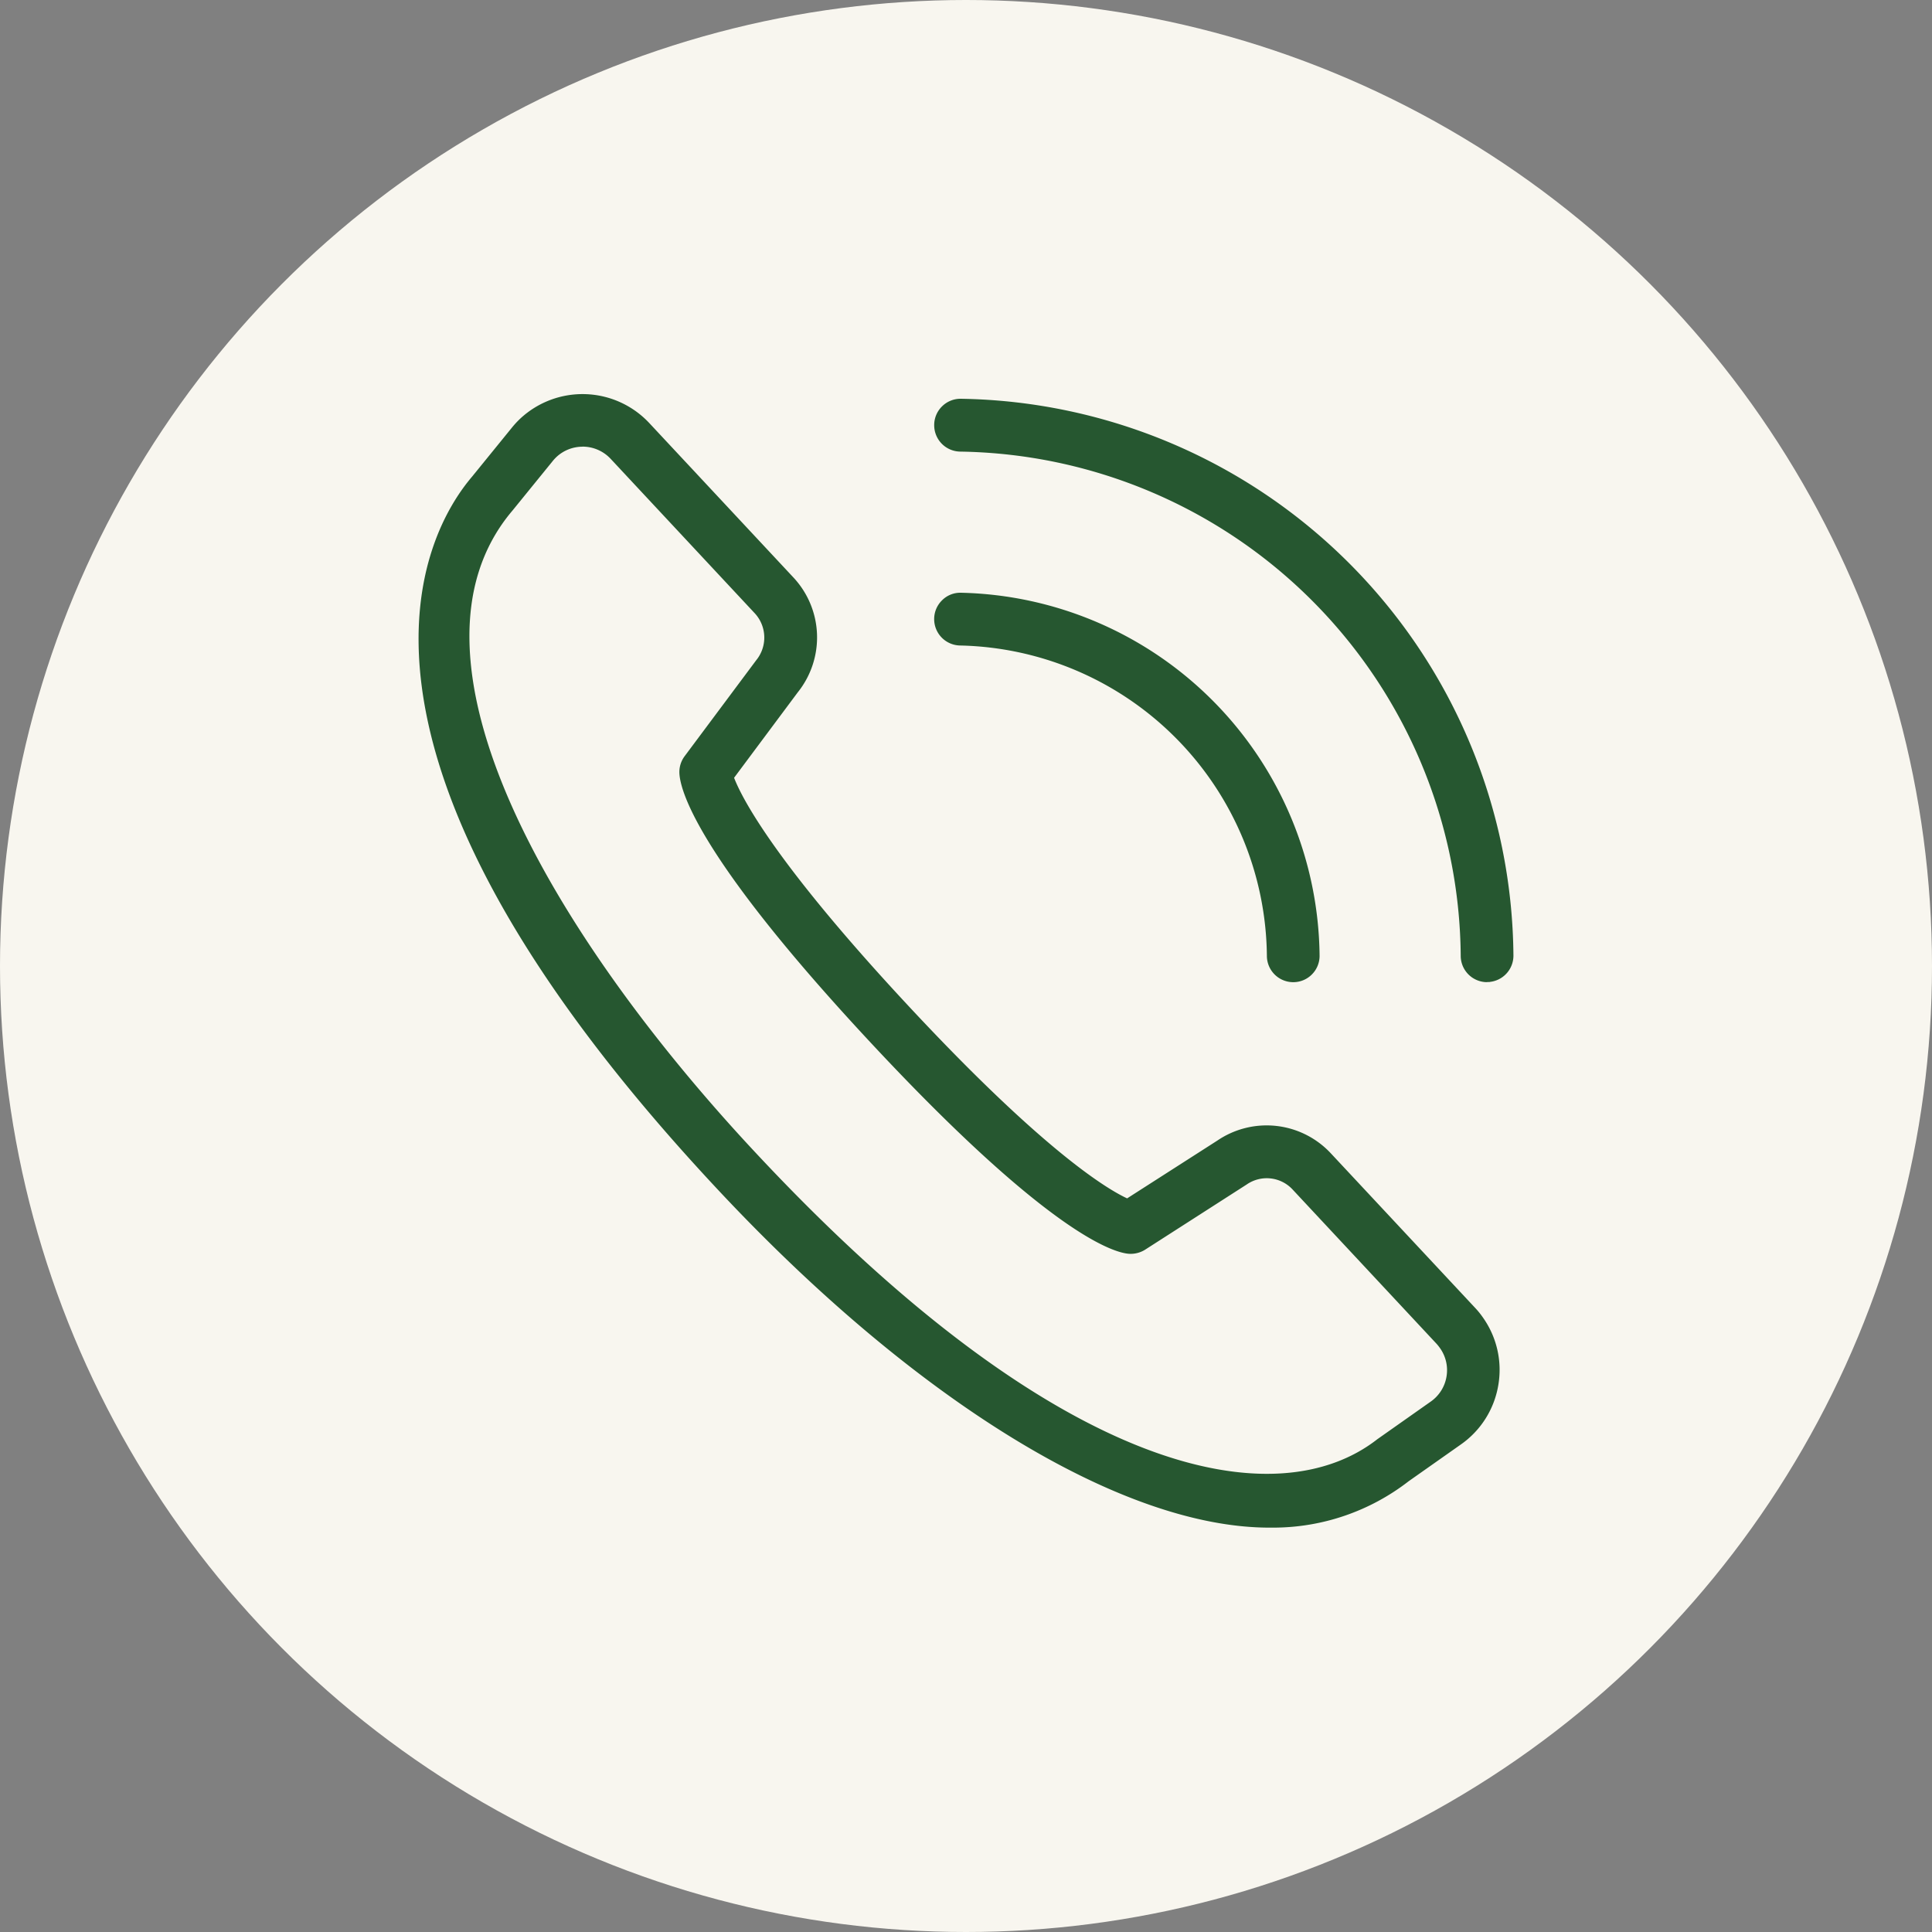
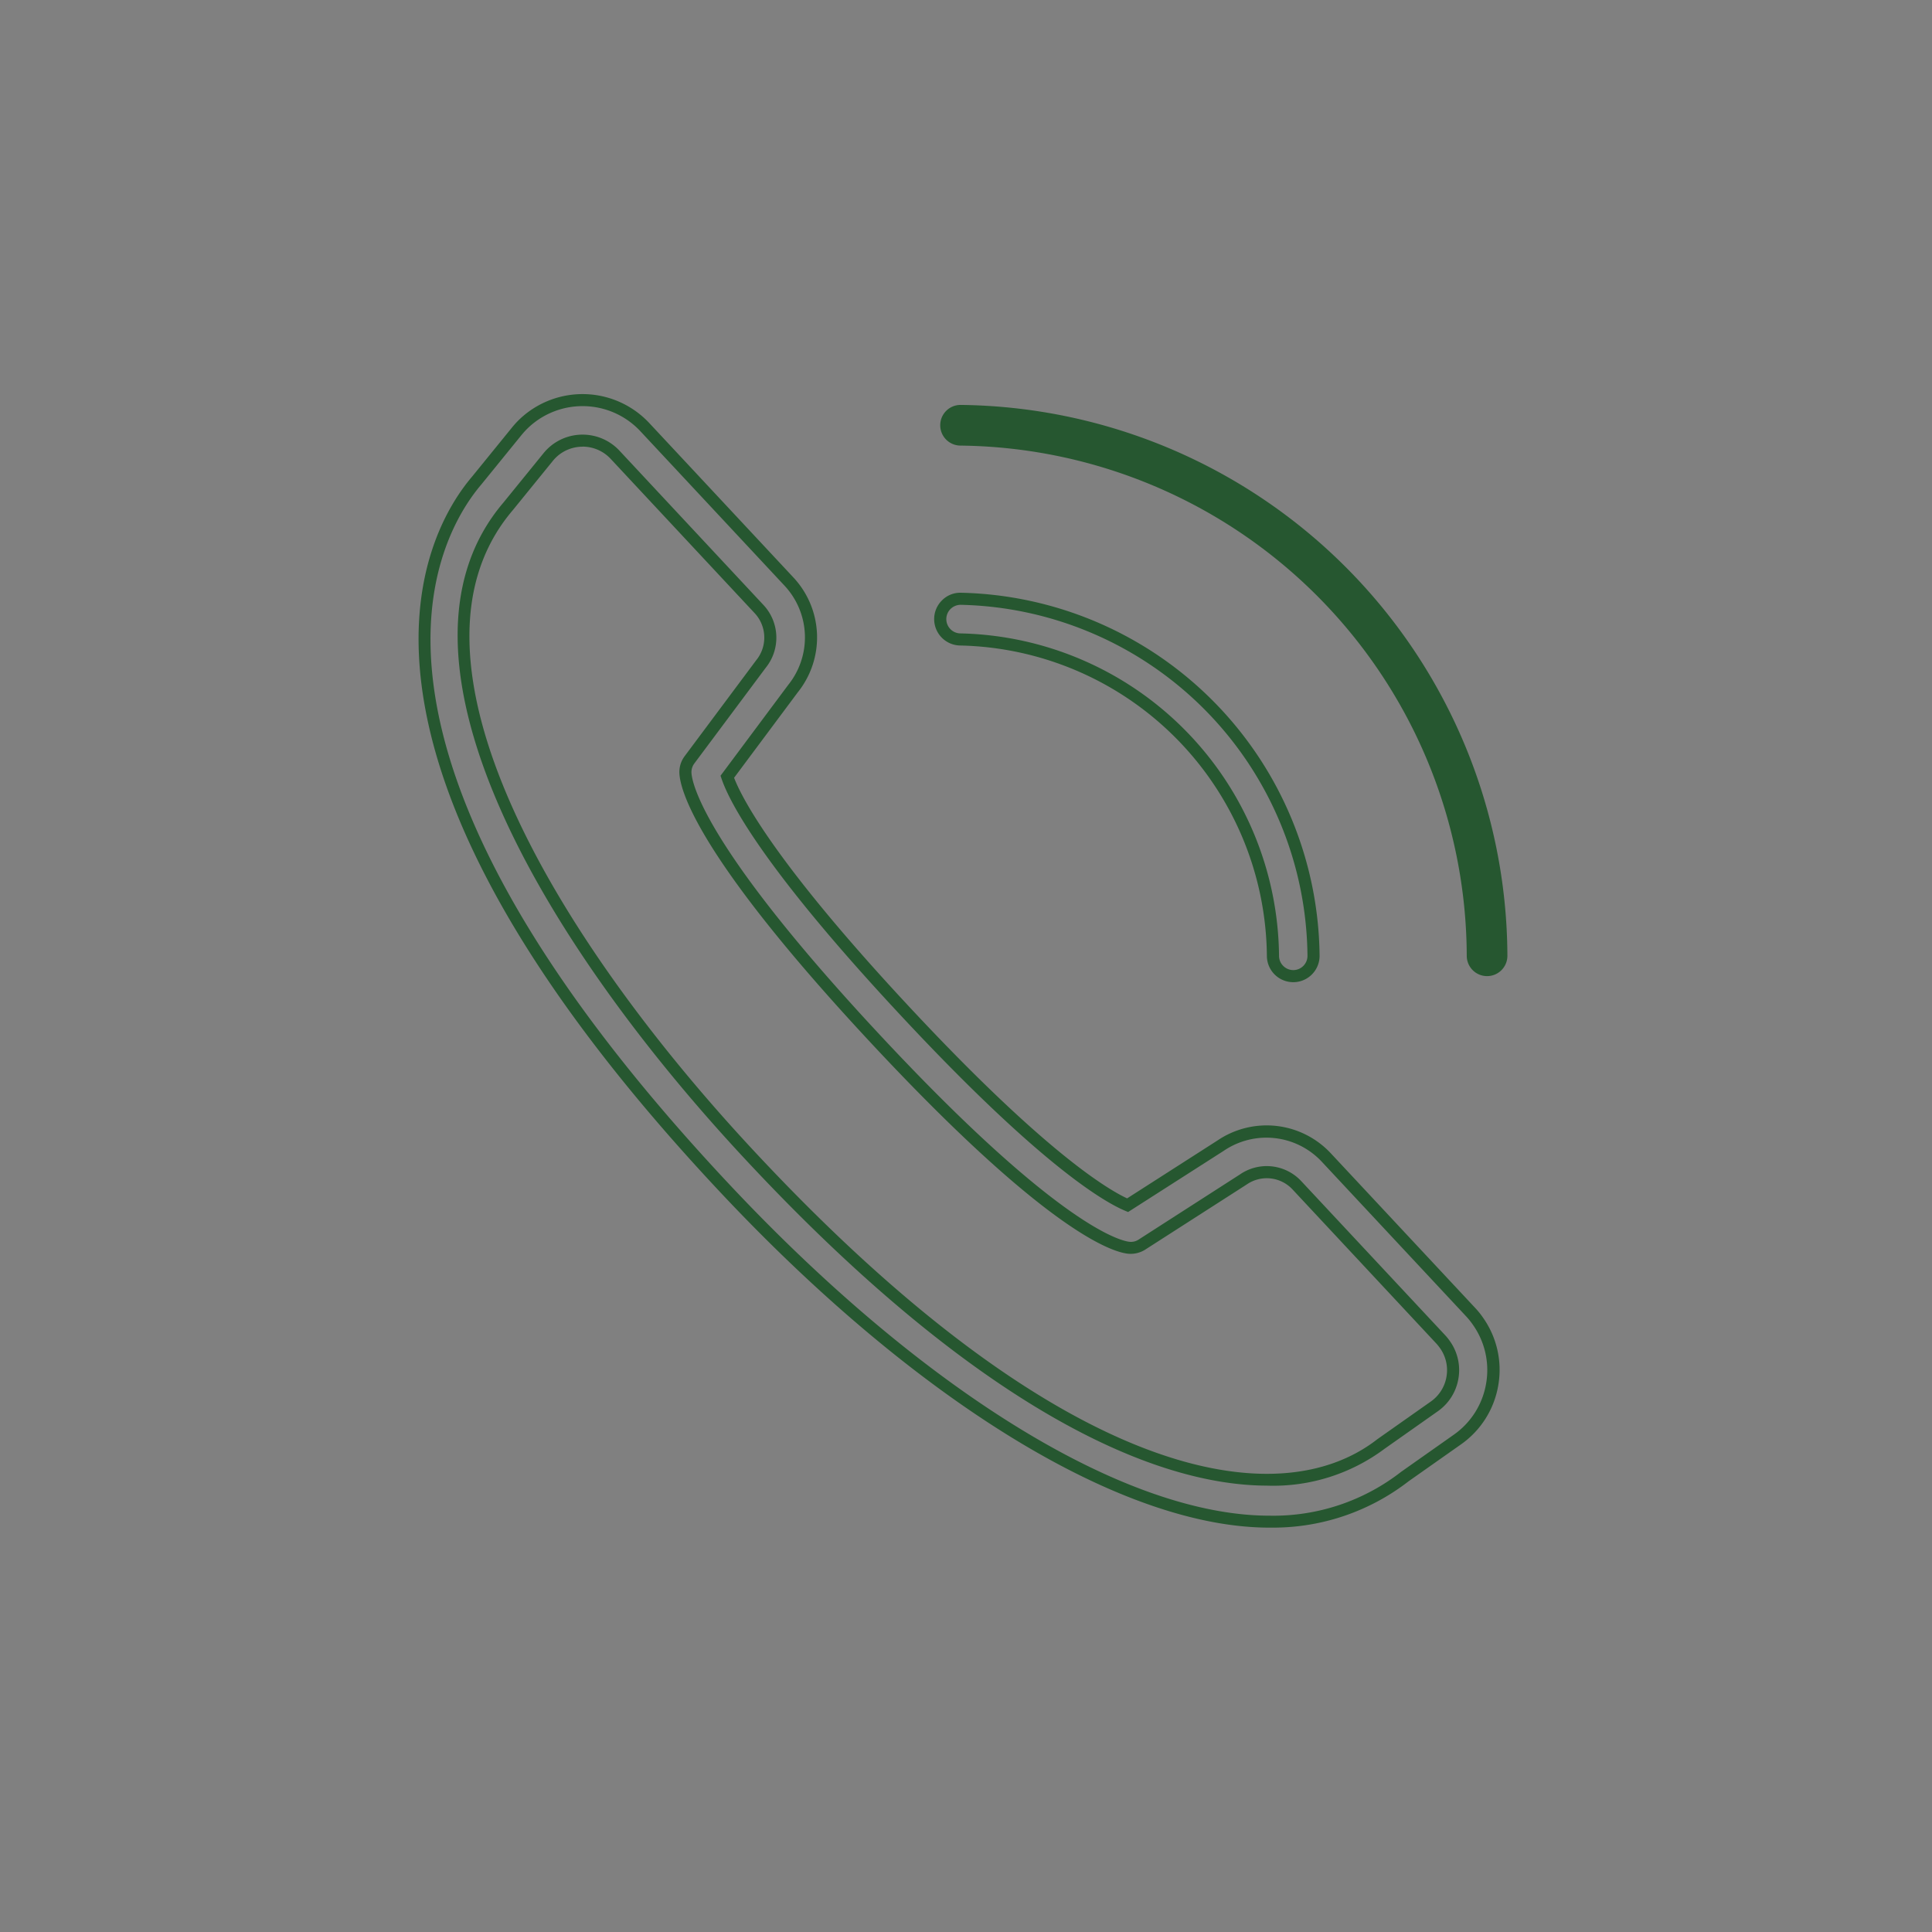
<svg xmlns="http://www.w3.org/2000/svg" width="80" height="80" viewBox="0 0 80 80">
  <rect x="0" y="0" width="80" height="80" fill="#808080" stroke="none" />
  <g transform="translate(-233.088 312.587)">
-     <circle cx="40" cy="40" r="40" transform="translate(233.088 -312.587)" fill="#f8f6ef" />
-     <path d="M286.638-272.168a.842.842,0,0,1-.842-.84h0a13.161,13.161,0,0,0-12.941-13.1.841.841,0,0,1-.836-.848.841.841,0,0,1,.847-.836h.011a14.85,14.85,0,0,1,14.6,14.784.841.841,0,0,1-.84.842h0Z" fill="#265730" />
    <path d="M286.638-271.917h0a1.092,1.092,0,0,1-1.091-1.089,12.982,12.982,0,0,0-12.695-12.852,1.093,1.093,0,0,1-1.082-1.1,1.083,1.083,0,0,1,.325-.77,1.062,1.062,0,0,1,.774-.315,15.187,15.187,0,0,1,14.86,15.033,1.086,1.086,0,0,1-.319.773A1.084,1.084,0,0,1,286.638-271.917Zm0-.5h0a.589.589,0,0,0,.417-.173.588.588,0,0,0,.173-.418,14.681,14.681,0,0,0-14.355-14.535h0a.6.6,0,0,0-.424.171.589.589,0,0,0-.176.417.591.591,0,0,0,.171.42.585.585,0,0,0,.417.176,13.485,13.485,0,0,1,13.189,13.349.586.586,0,0,0,.174.419.584.584,0,0,0,.417.173Z" fill="#265730" />
    <path d="M294.665-272.168a.842.842,0,0,1-.842-.84h0a21.2,21.2,0,0,0-20.964-21.128.842.842,0,0,1-.838-.846.841.841,0,0,1,.845-.838h.007a22.894,22.894,0,0,1,22.633,22.81.841.841,0,0,1-.84.842h0Z" fill="#265730" />
-     <path d="M294.665-271.918a1.092,1.092,0,0,1-1.092-1.089,21.044,21.044,0,0,0-20.717-20.88,1.093,1.093,0,0,1-1.085-1.1,1.084,1.084,0,0,1,.323-.771,1.086,1.086,0,0,1,.768-.317h.005a23.243,23.243,0,0,1,22.889,23.059,1.093,1.093,0,0,1-.981,1.088l-.005.005h-.1Zm-21.8-23.653a.592.592,0,0,0-.422.172.585.585,0,0,0-.175.418.593.593,0,0,0,.589.594,21.546,21.546,0,0,1,21.213,21.377.586.586,0,0,0,.174.419.581.581,0,0,0,.387.172h.033a.591.591,0,0,0,.589-.592,22.739,22.739,0,0,0-22.385-22.56Z" fill="#265730" />
-     <path d="M285.657-249.582c-7,0-15.816-6.579-22.717-13.977C246-281.7,250.913-290.437,252.824-292.684l1.658-2.04a3.8,3.8,0,0,1,.329-.354,3.525,3.525,0,0,1,4.976.172l5.974,6.4a3.405,3.405,0,0,1,.167,4.432l-2.721,3.651c.238.705,1.444,3.364,7.373,9.719,5.829,6.251,8.432,7.7,9.2,8.022l3.848-2.466a3.4,3.4,0,0,1,4.384.489l5.975,6.4a3.242,3.242,0,0,1,.3.373,3.521,3.521,0,0,1-.848,4.907h0l-2.166,1.525A8.882,8.882,0,0,1,285.657-249.582Zm-28.443-44.757a1.838,1.838,0,0,0-1.255.492,2.036,2.036,0,0,0-.173.186l-1.668,2.053c-5.3,6.232,1.72,17.98,10.052,26.9,12.855,13.779,21.911,15.189,26.1,11.912l2.2-1.549a1.835,1.835,0,0,0,.448-2.556l0,0a1.9,1.9,0,0,0-.158-.2l-5.976-6.4a1.715,1.715,0,0,0-2.219-.237l-4.2,2.7a.841.841,0,0,1-.533.129c-.445-.041-3.041-.651-10.482-8.631-7.5-8.041-7.884-10.633-7.884-11.071a.842.842,0,0,1,.167-.5L264.6-285.1a1.721,1.721,0,0,0-.066-2.253l-5.974-6.4a1.826,1.826,0,0,0-1.346-.591Z" fill="#265730" />
    <path d="M285.813-249.331h-.158c-6.129,0-14.688-5.256-22.9-14.057-17.084-18.289-12.068-27.171-10.124-29.457l1.655-2.036a3.805,3.805,0,0,1,.351-.378,3.784,3.784,0,0,1,5.33.183l5.974,6.4a3.635,3.635,0,0,1,.18,4.758l-2.636,3.537c.316.823,1.673,3.5,7.275,9.506,5.576,5.98,8.184,7.532,9,7.91l3.735-2.393a3.632,3.632,0,0,1,4.7.528l5.976,6.4a3.387,3.387,0,0,1,.323.4,3.745,3.745,0,0,1,.633,2.813,3.748,3.748,0,0,1-1.543,2.439l-2.167,1.526A9.158,9.158,0,0,1,285.813-249.331Zm-28.6-46.439a3.264,3.264,0,0,0-2.23.875,3.411,3.411,0,0,0-.306.329l-1.658,2.04c-1.88,2.211-6.7,10.808,10.1,28.8,8.118,8.7,16.542,13.9,22.534,13.9h0a8.6,8.6,0,0,0,5.456-1.818l2.175-1.533a3.248,3.248,0,0,0,1.34-2.117,3.25,3.25,0,0,0-.55-2.442,3.031,3.031,0,0,0-.278-.346l-5.975-6.4a3.138,3.138,0,0,0-4.061-.452L279.8-262.4l-.121-.051c-.864-.361-3.5-1.873-9.286-8.082-5.822-6.239-7.134-8.938-7.427-9.809l-.042-.124,2.8-3.757a3.139,3.139,0,0,0-.15-4.112l-5.973-6.4A3.27,3.27,0,0,0,257.212-295.77Zm28.363,44.7c-4.992,0-12.326-3.542-21.587-13.469-8.406-9-15.464-20.879-10.06-27.232l1.665-2.049a2.124,2.124,0,0,1,.194-.209,2.078,2.078,0,0,1,1.421-.561h.007a2.086,2.086,0,0,1,1.53.672l5.972,6.4a1.984,1.984,0,0,1,.077,2.582l-2.959,3.966a.6.6,0,0,0-.117.351c0,.258.219,2.755,7.817,10.9,7.537,8.082,10.06,8.528,10.322,8.552a.574.574,0,0,0,.375-.09l4.2-2.7a1.953,1.953,0,0,1,2.536.277l5.977,6.4a2.21,2.21,0,0,1,.18.227,2.071,2.071,0,0,1,.35,1.561,2.068,2.068,0,0,1-.856,1.346l-2.2,1.55A7.7,7.7,0,0,1,285.575-251.069Zm-28.367-43.02a1.579,1.579,0,0,0-1.078.425,1.651,1.651,0,0,0-.15.161l-1.668,2.053c-5.194,6.107,1.782,17.73,10.041,26.572,12.739,13.653,21.664,15.092,25.769,11.885l2.21-1.557a1.575,1.575,0,0,0,.65-1.024,1.576,1.576,0,0,0-.264-1.184,2.006,2.006,0,0,0-.142-.18l-5.972-6.4a1.459,1.459,0,0,0-1.895-.2l-4.207,2.7a1.126,1.126,0,0,1-.691.167c-.646-.06-3.326-.864-10.641-8.709-7.378-7.911-7.952-10.605-7.952-11.242a1.1,1.1,0,0,1,.217-.65l2.965-3.975a1.482,1.482,0,0,0-.05-1.934l-5.972-6.4a1.589,1.589,0,0,0-1.164-.511h-.006Z" fill="#265730" />
  </g>
</svg>